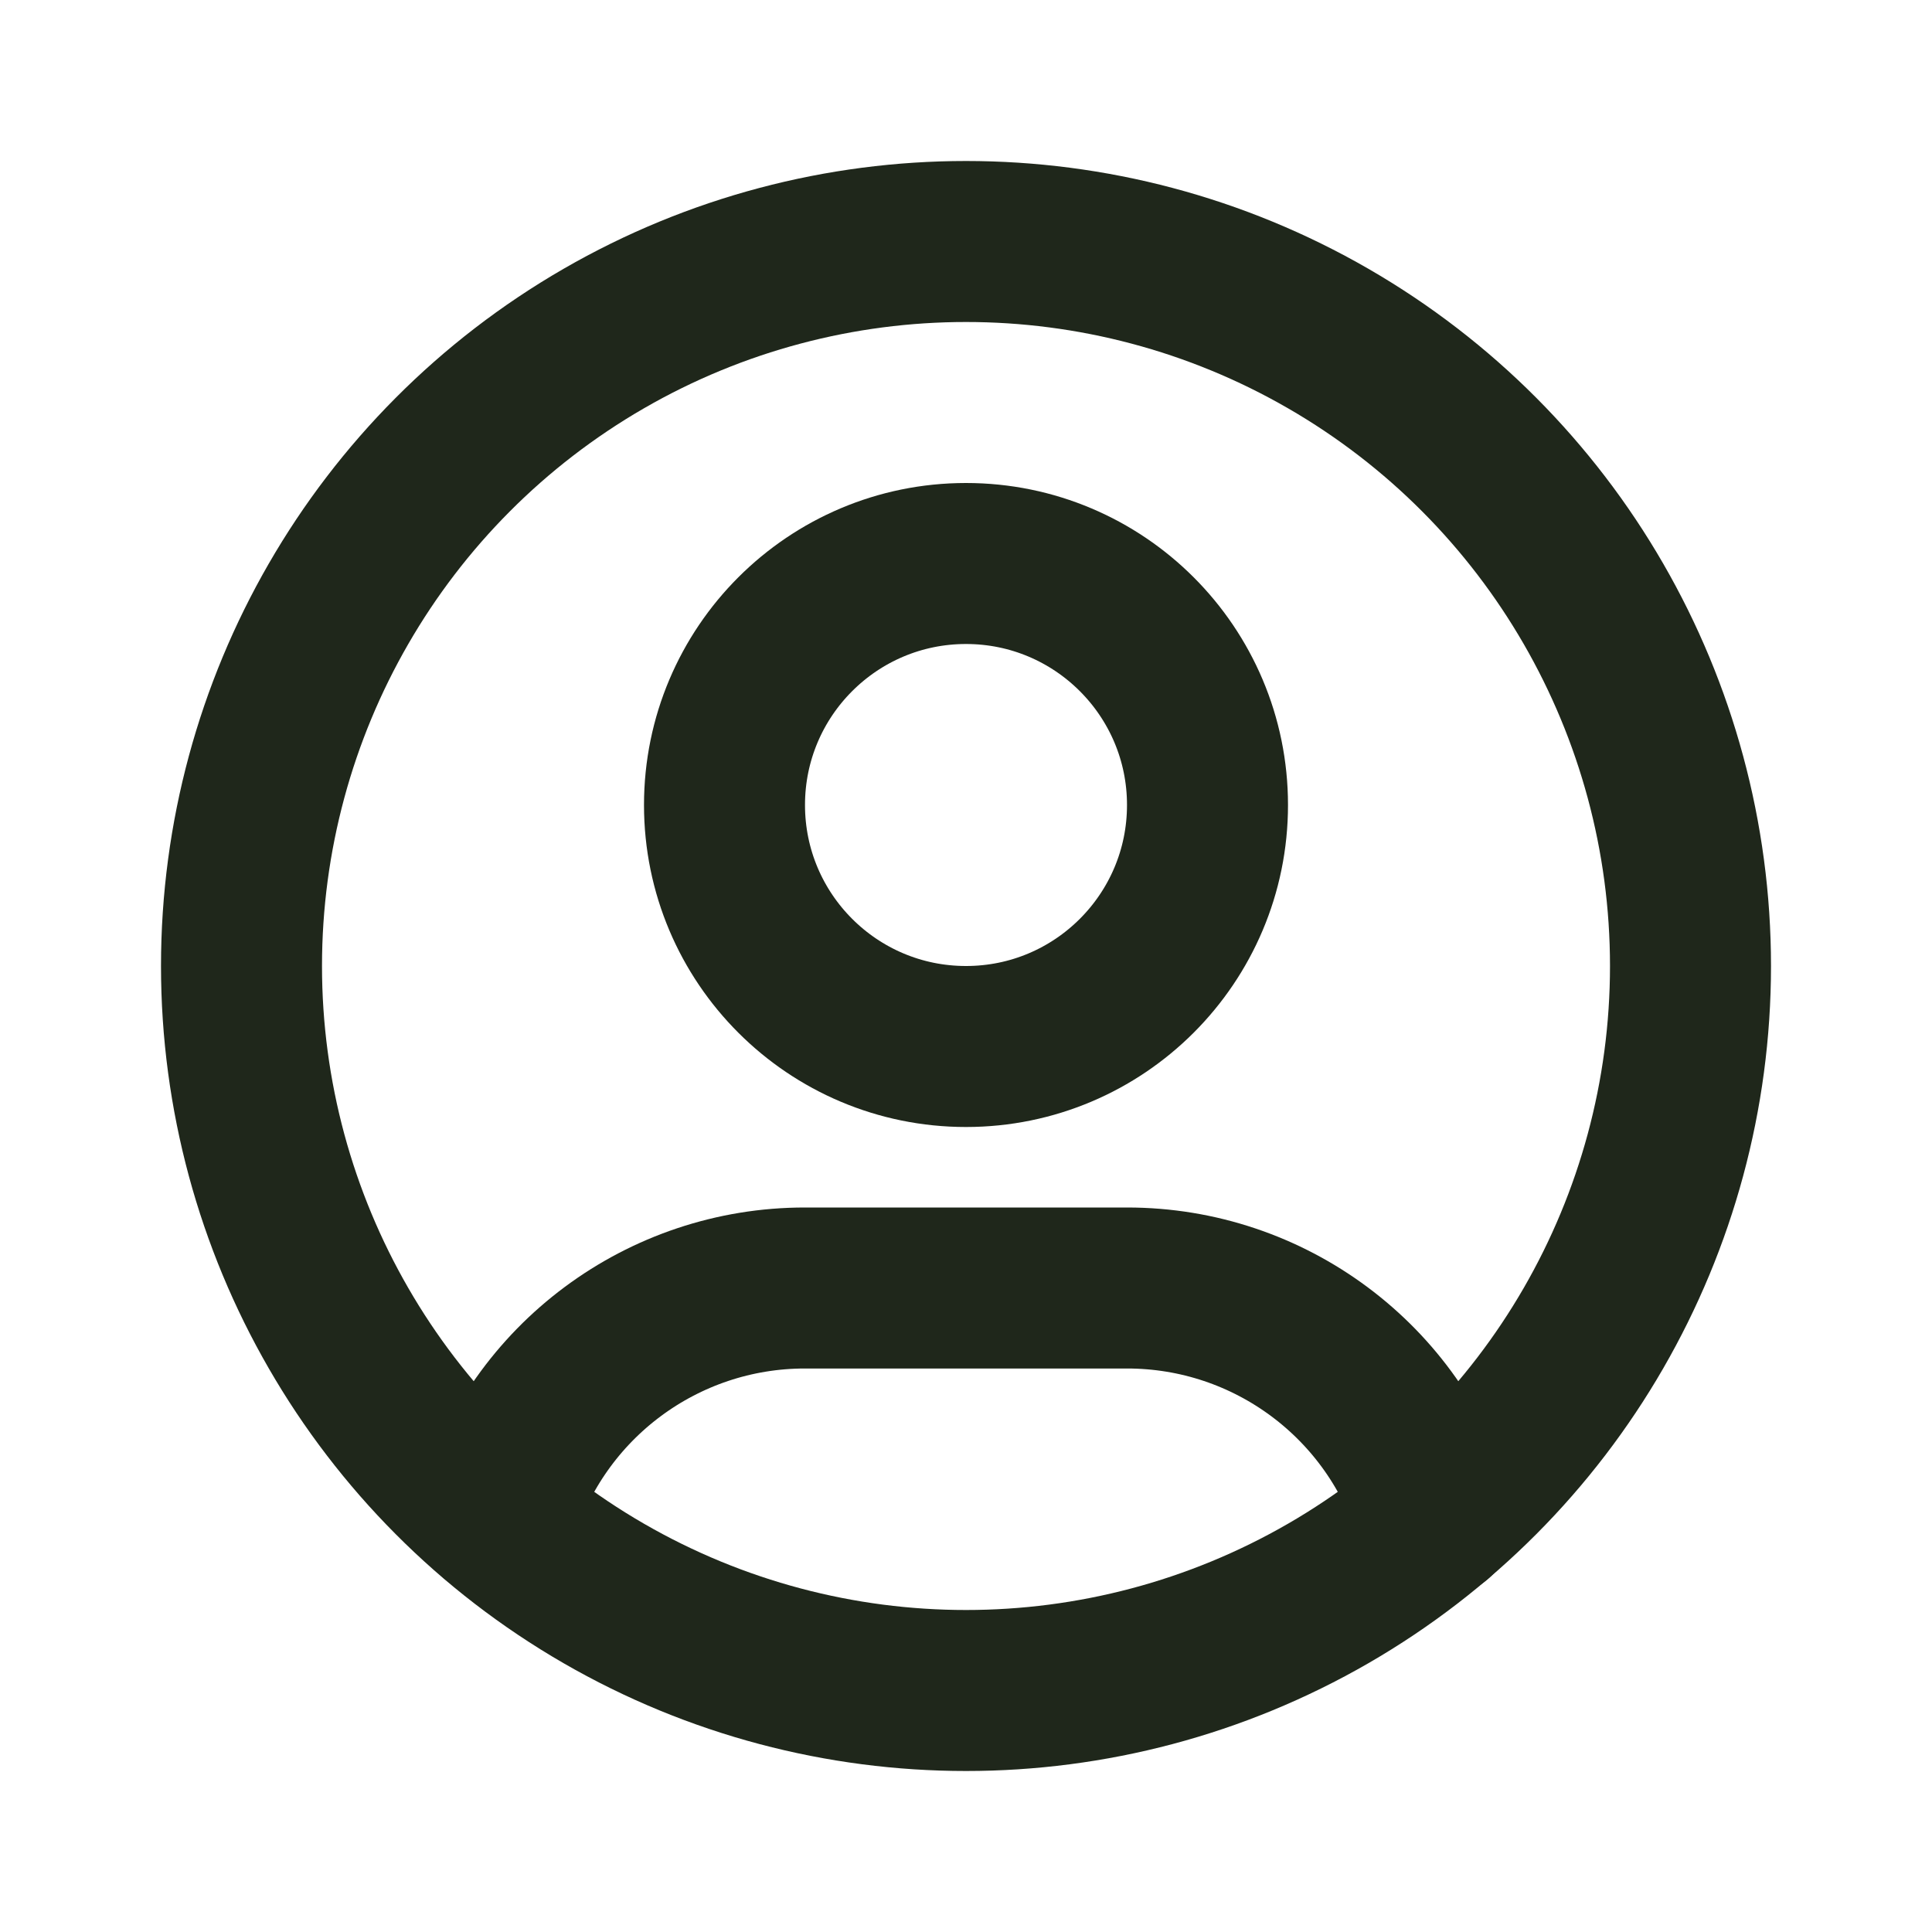
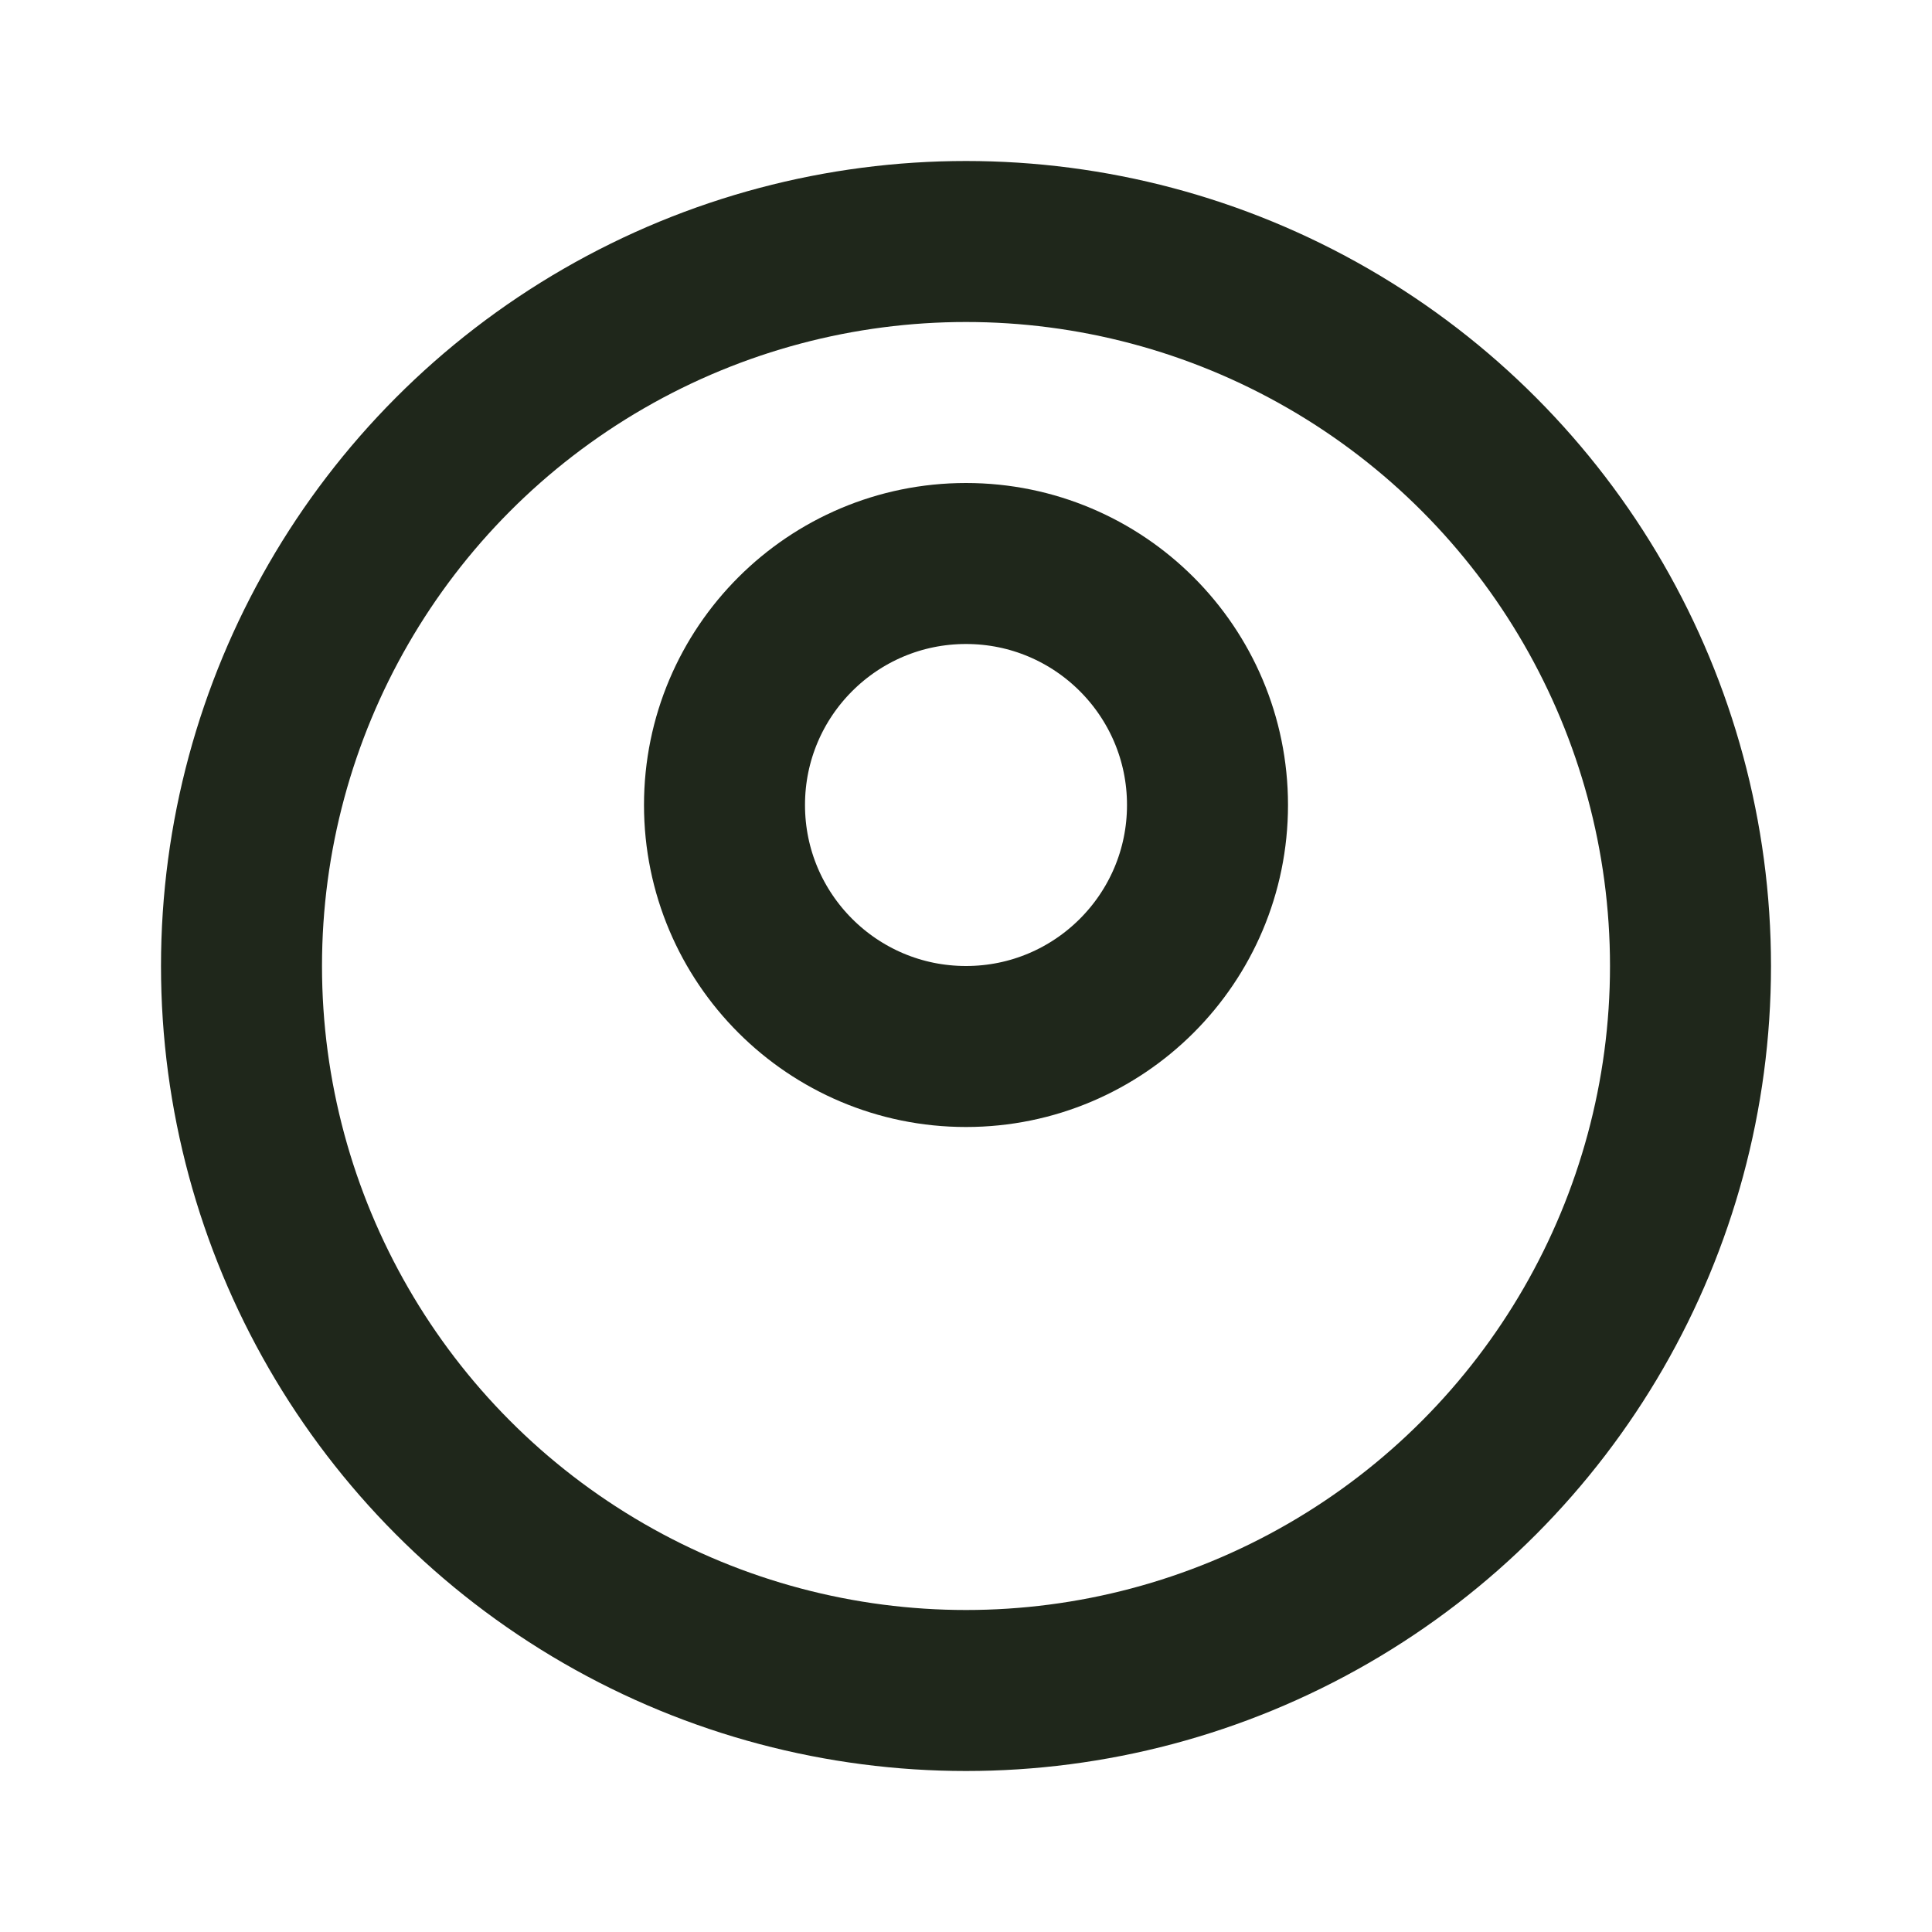
<svg xmlns="http://www.w3.org/2000/svg" width="24" height="24" viewBox="0 0 24 24" fill="none">
  <circle cx="12" cy="12" r="9" stroke="#1F271B" stroke-width="2" stroke-linecap="round" stroke-linejoin="round" />
  <circle cx="12" cy="10" r="3" stroke="#1F271B" stroke-width="2" stroke-linecap="round" stroke-linejoin="round" />
-   <path d="M6.168 18.849C6.676 17.157 8.234 15.999 10 16H14C15.769 15.999 17.328 17.16 17.834 18.855" stroke="#1F271B" stroke-width="2" stroke-linecap="round" stroke-linejoin="round" />
</svg>